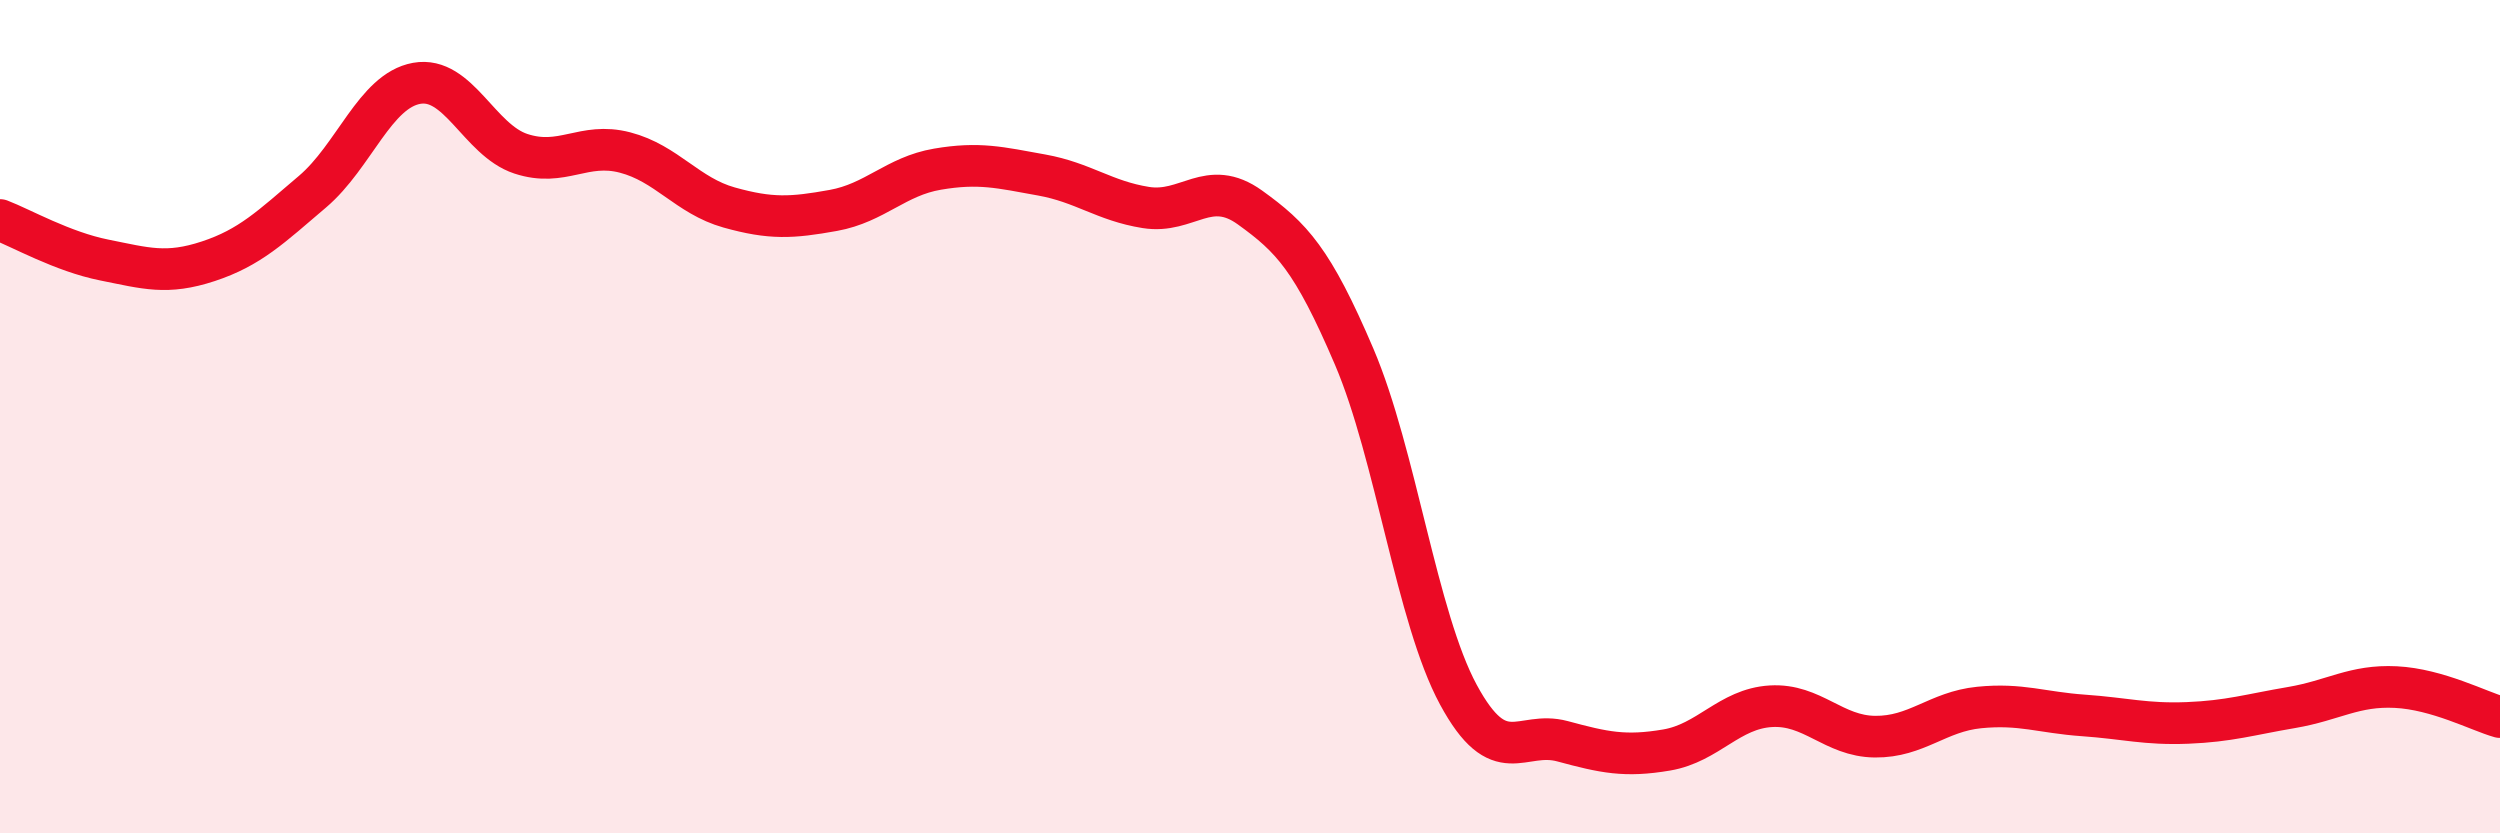
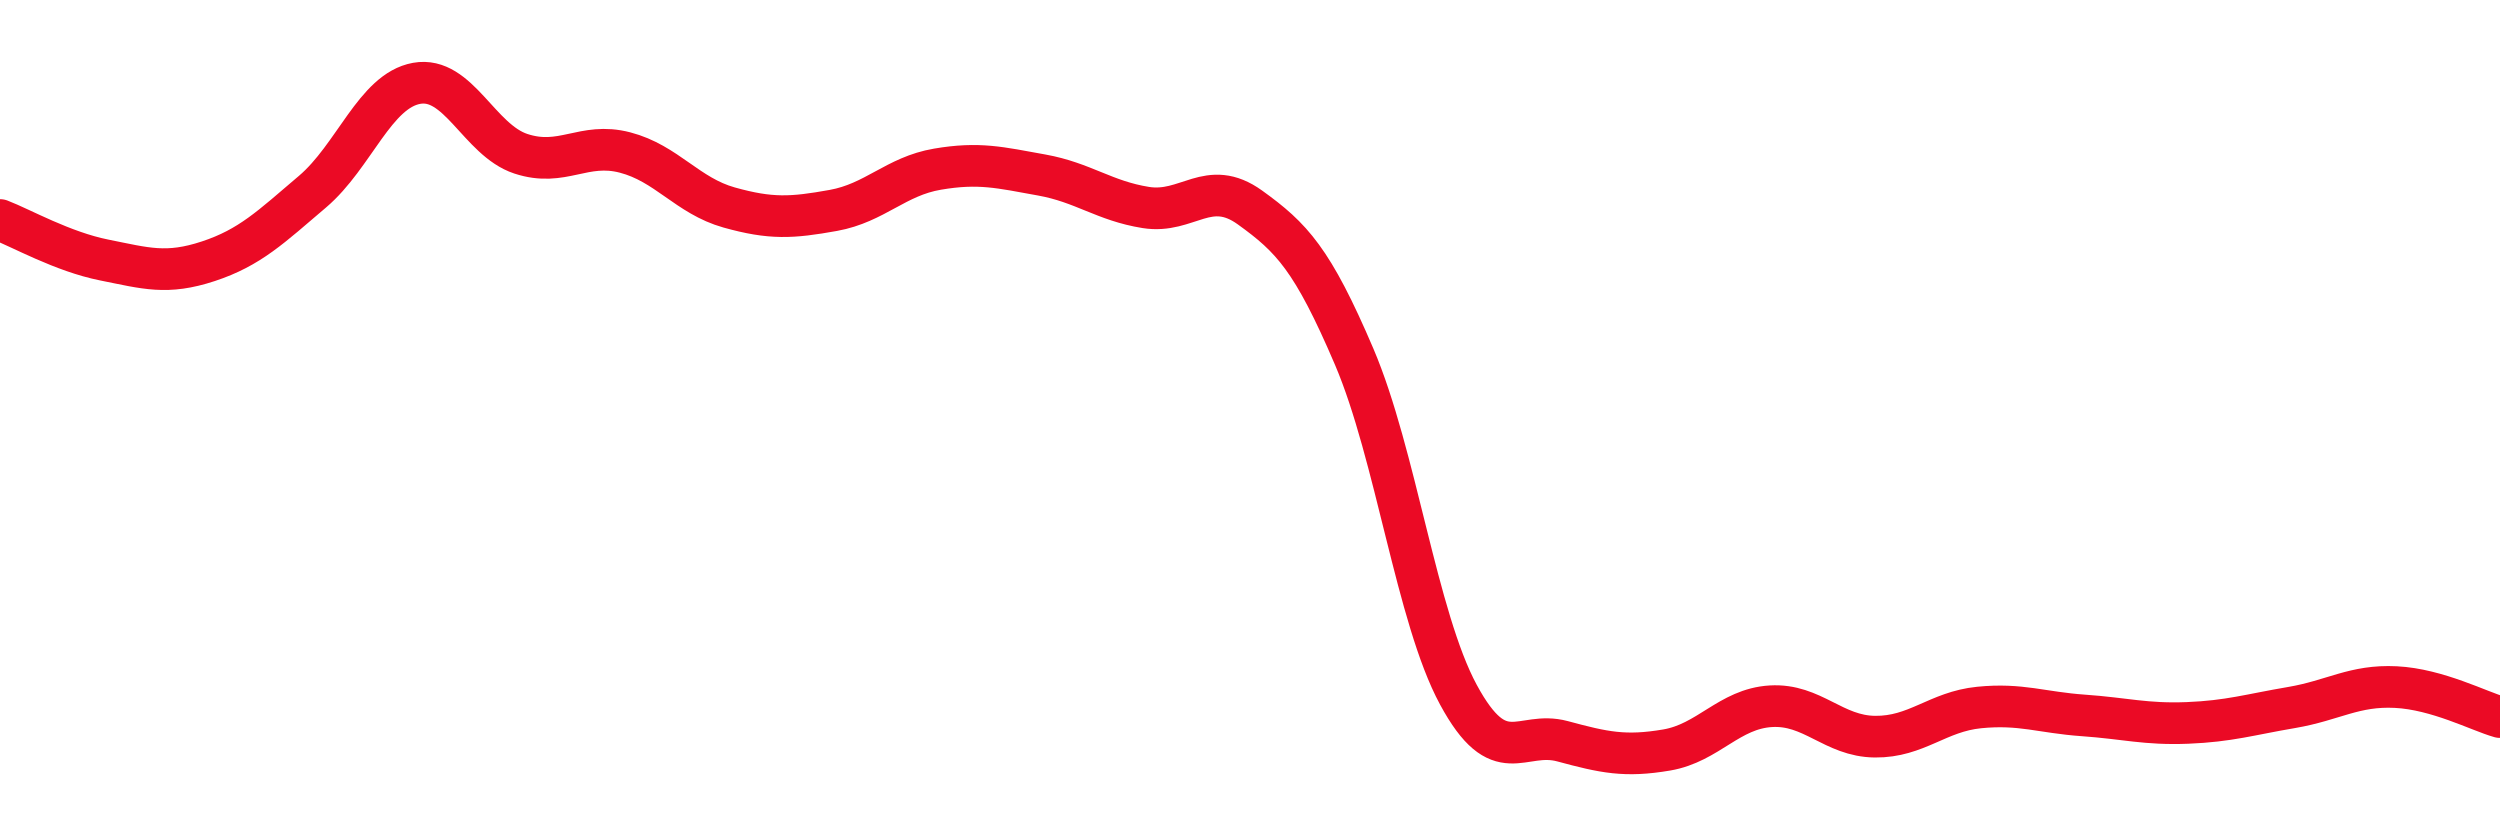
<svg xmlns="http://www.w3.org/2000/svg" width="60" height="20" viewBox="0 0 60 20">
-   <path d="M 0,5.28 C 0.5,5.47 1.5,6.04 2.5,6.24 C 3.5,6.44 4,6.6 5,6.27 C 6,5.94 6.5,5.45 7.5,4.6 C 8.5,3.75 9,2.18 10,2 C 11,1.82 11.5,3.36 12.5,3.69 C 13.5,4.02 14,3.4 15,3.66 C 16,3.92 16.5,4.7 17.5,4.98 C 18.5,5.26 19,5.23 20,5.05 C 21,4.87 21.5,4.23 22.5,4.06 C 23.5,3.89 24,4.02 25,4.2 C 26,4.38 26.5,4.82 27.5,4.98 C 28.5,5.14 29,4.26 30,4.98 C 31,5.7 31.5,6.22 32.5,8.56 C 33.5,10.9 34,14.82 35,16.67 C 36,18.52 36.5,17.52 37.5,17.79 C 38.5,18.06 39,18.17 40,18 C 41,17.83 41.5,17.01 42.5,16.95 C 43.5,16.89 44,17.67 45,17.68 C 46,17.69 46.5,17.08 47.5,16.98 C 48.5,16.88 49,17.1 50,17.17 C 51,17.24 51.5,17.39 52.5,17.35 C 53.5,17.31 54,17.15 55,16.98 C 56,16.81 56.5,16.44 57.5,16.49 C 58.5,16.54 59.5,17.07 60,17.21L60 20L0 20Z" fill="#EB0A25" opacity="0.1" stroke-linecap="round" stroke-linejoin="round" />
  <path d="M 0,5.28 C 0.5,5.47 1.5,6.04 2.5,6.24 C 3.5,6.44 4,6.6 5,6.27 C 6,5.94 6.5,5.45 7.5,4.6 C 8.5,3.75 9,2.18 10,2 C 11,1.82 11.5,3.36 12.5,3.69 C 13.5,4.02 14,3.4 15,3.66 C 16,3.92 16.5,4.7 17.5,4.98 C 18.5,5.26 19,5.23 20,5.05 C 21,4.87 21.5,4.23 22.5,4.06 C 23.5,3.89 24,4.02 25,4.2 C 26,4.38 26.5,4.82 27.5,4.98 C 28.5,5.14 29,4.26 30,4.98 C 31,5.7 31.5,6.22 32.5,8.56 C 33.5,10.9 34,14.82 35,16.67 C 36,18.52 36.5,17.52 37.5,17.79 C 38.5,18.06 39,18.17 40,18 C 41,17.83 41.5,17.01 42.5,16.95 C 43.5,16.89 44,17.67 45,17.68 C 46,17.69 46.5,17.08 47.5,16.98 C 48.5,16.88 49,17.1 50,17.17 C 51,17.24 51.5,17.39 52.5,17.35 C 53.5,17.31 54,17.15 55,16.98 C 56,16.81 56.5,16.44 57.5,16.49 C 58.5,16.54 59.5,17.07 60,17.21" stroke="#EB0A25" stroke-width="1" fill="none" stroke-linecap="round" stroke-linejoin="round" />
</svg>